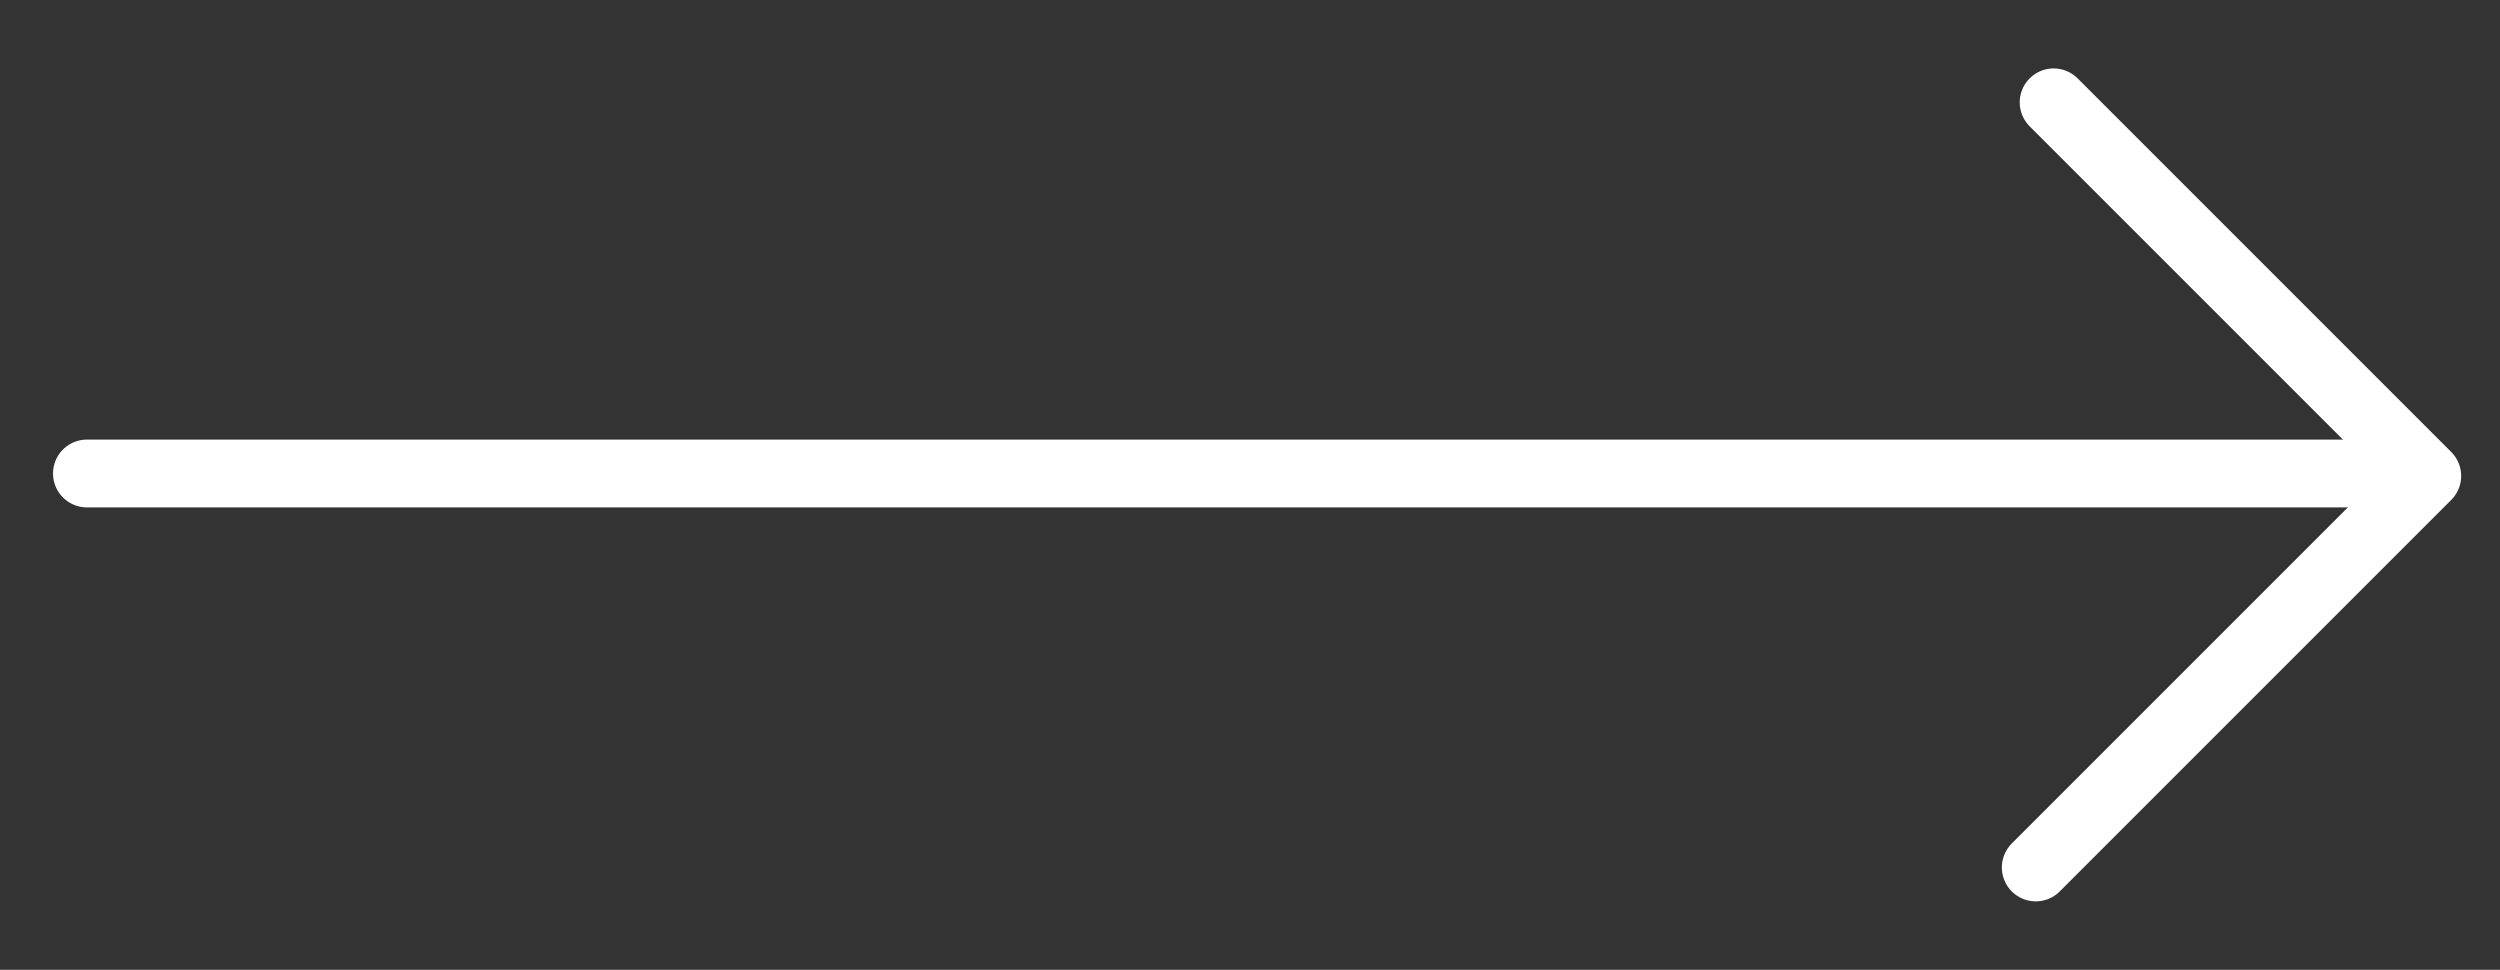
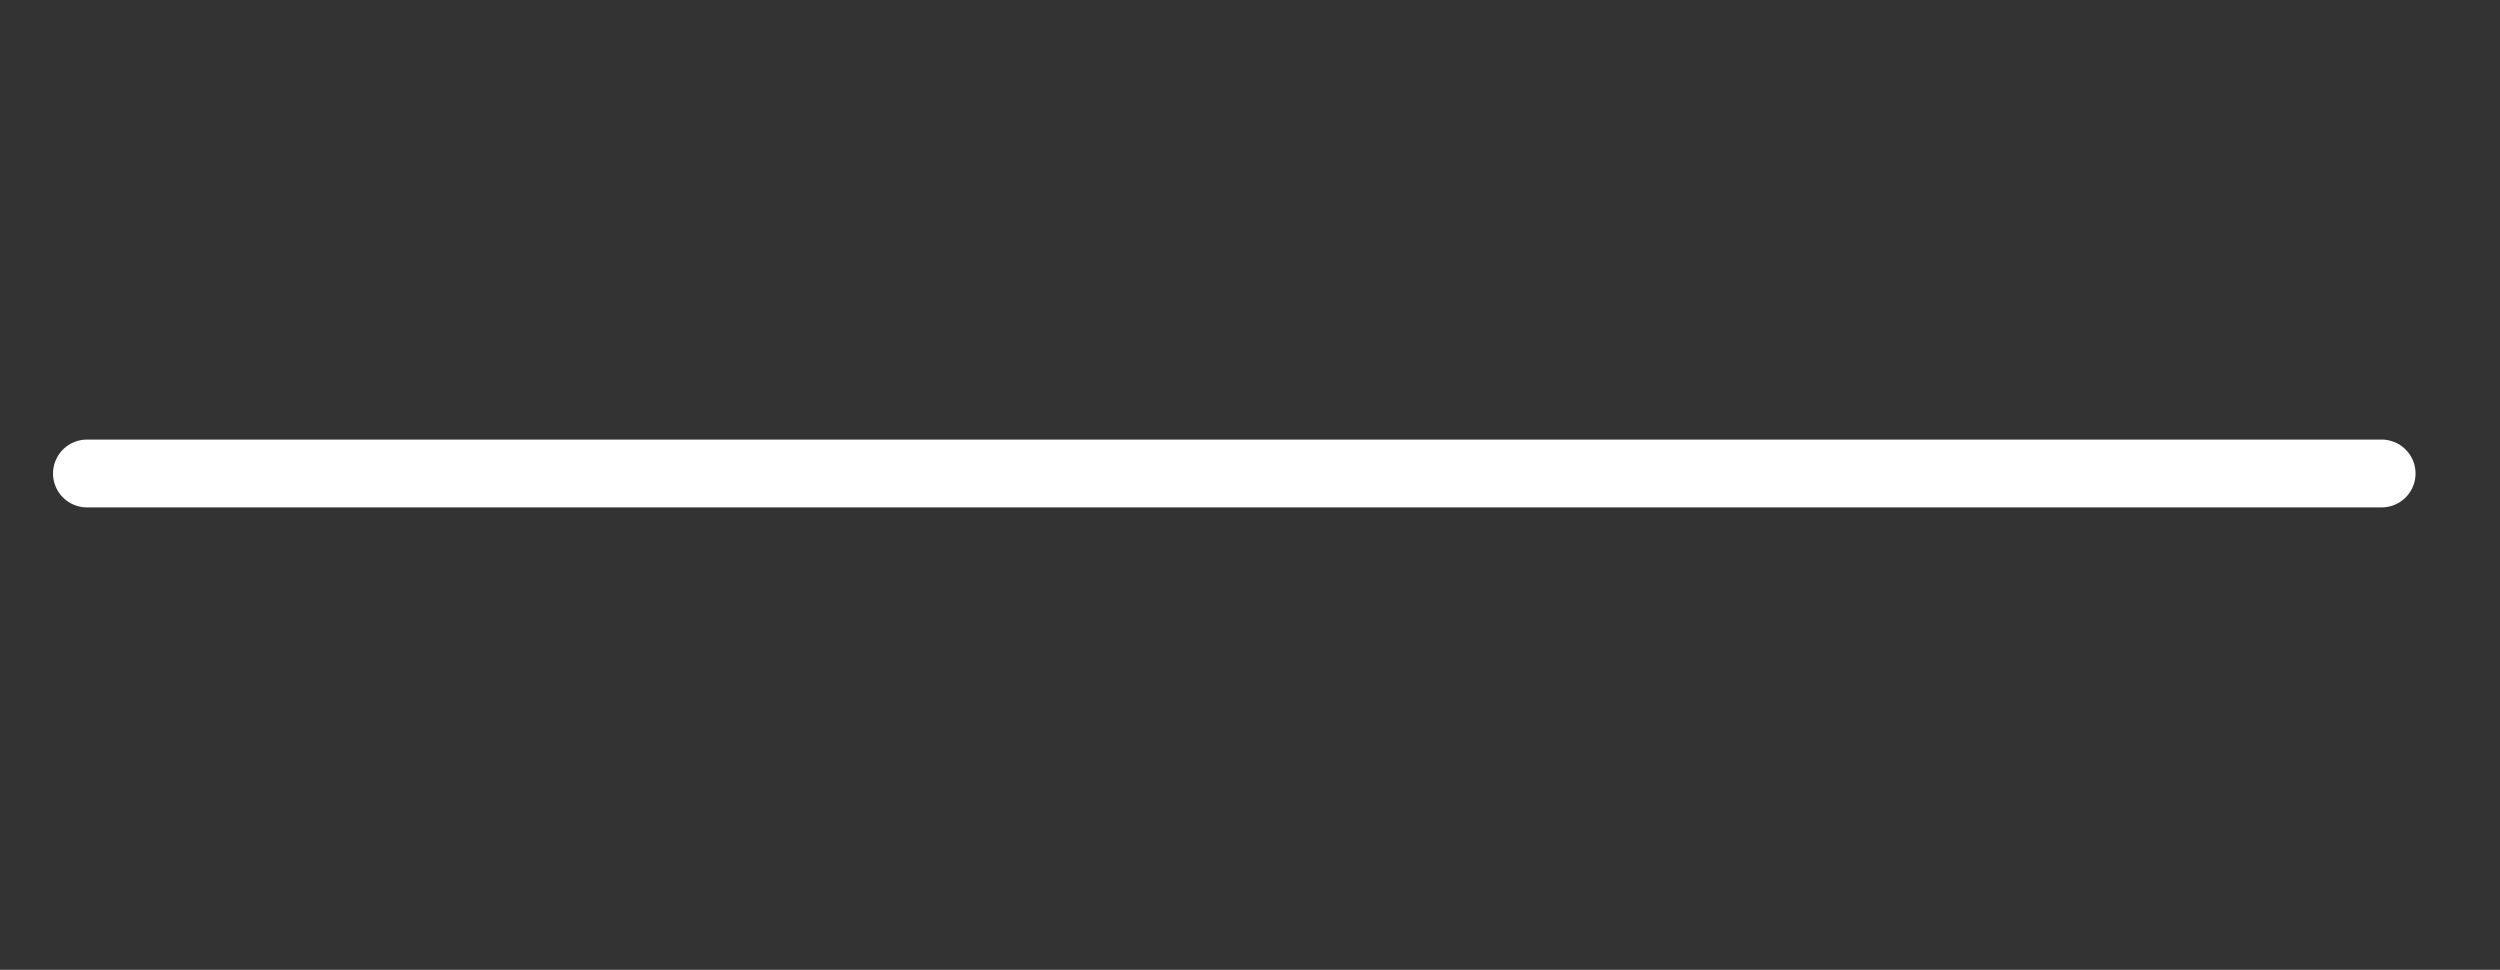
<svg xmlns="http://www.w3.org/2000/svg" version="1.1" id="Layer_1" x="0px" y="0px" viewBox="0 0 405.5 157.3" style="enable-background:new 0 0 405.5 157.3;" xml:space="preserve">
  <rect x="0" y="0" width="405.5" height="157.3" fill="#333333" stroke="none" />
  <style type="text/css">
	.st0{fill:none;stroke:#FFFFFF;stroke-width:11;stroke-linecap:round;stroke-linejoin:round;stroke-miterlimit:10;}
</style>
  <line class="st0" x1="386.3" y1="76.8" x2="14.1" y2="76.8" />
-   <polyline class="st0" points="330.2,140.7 393.7,77.2 333.1,16.6 " />
</svg>